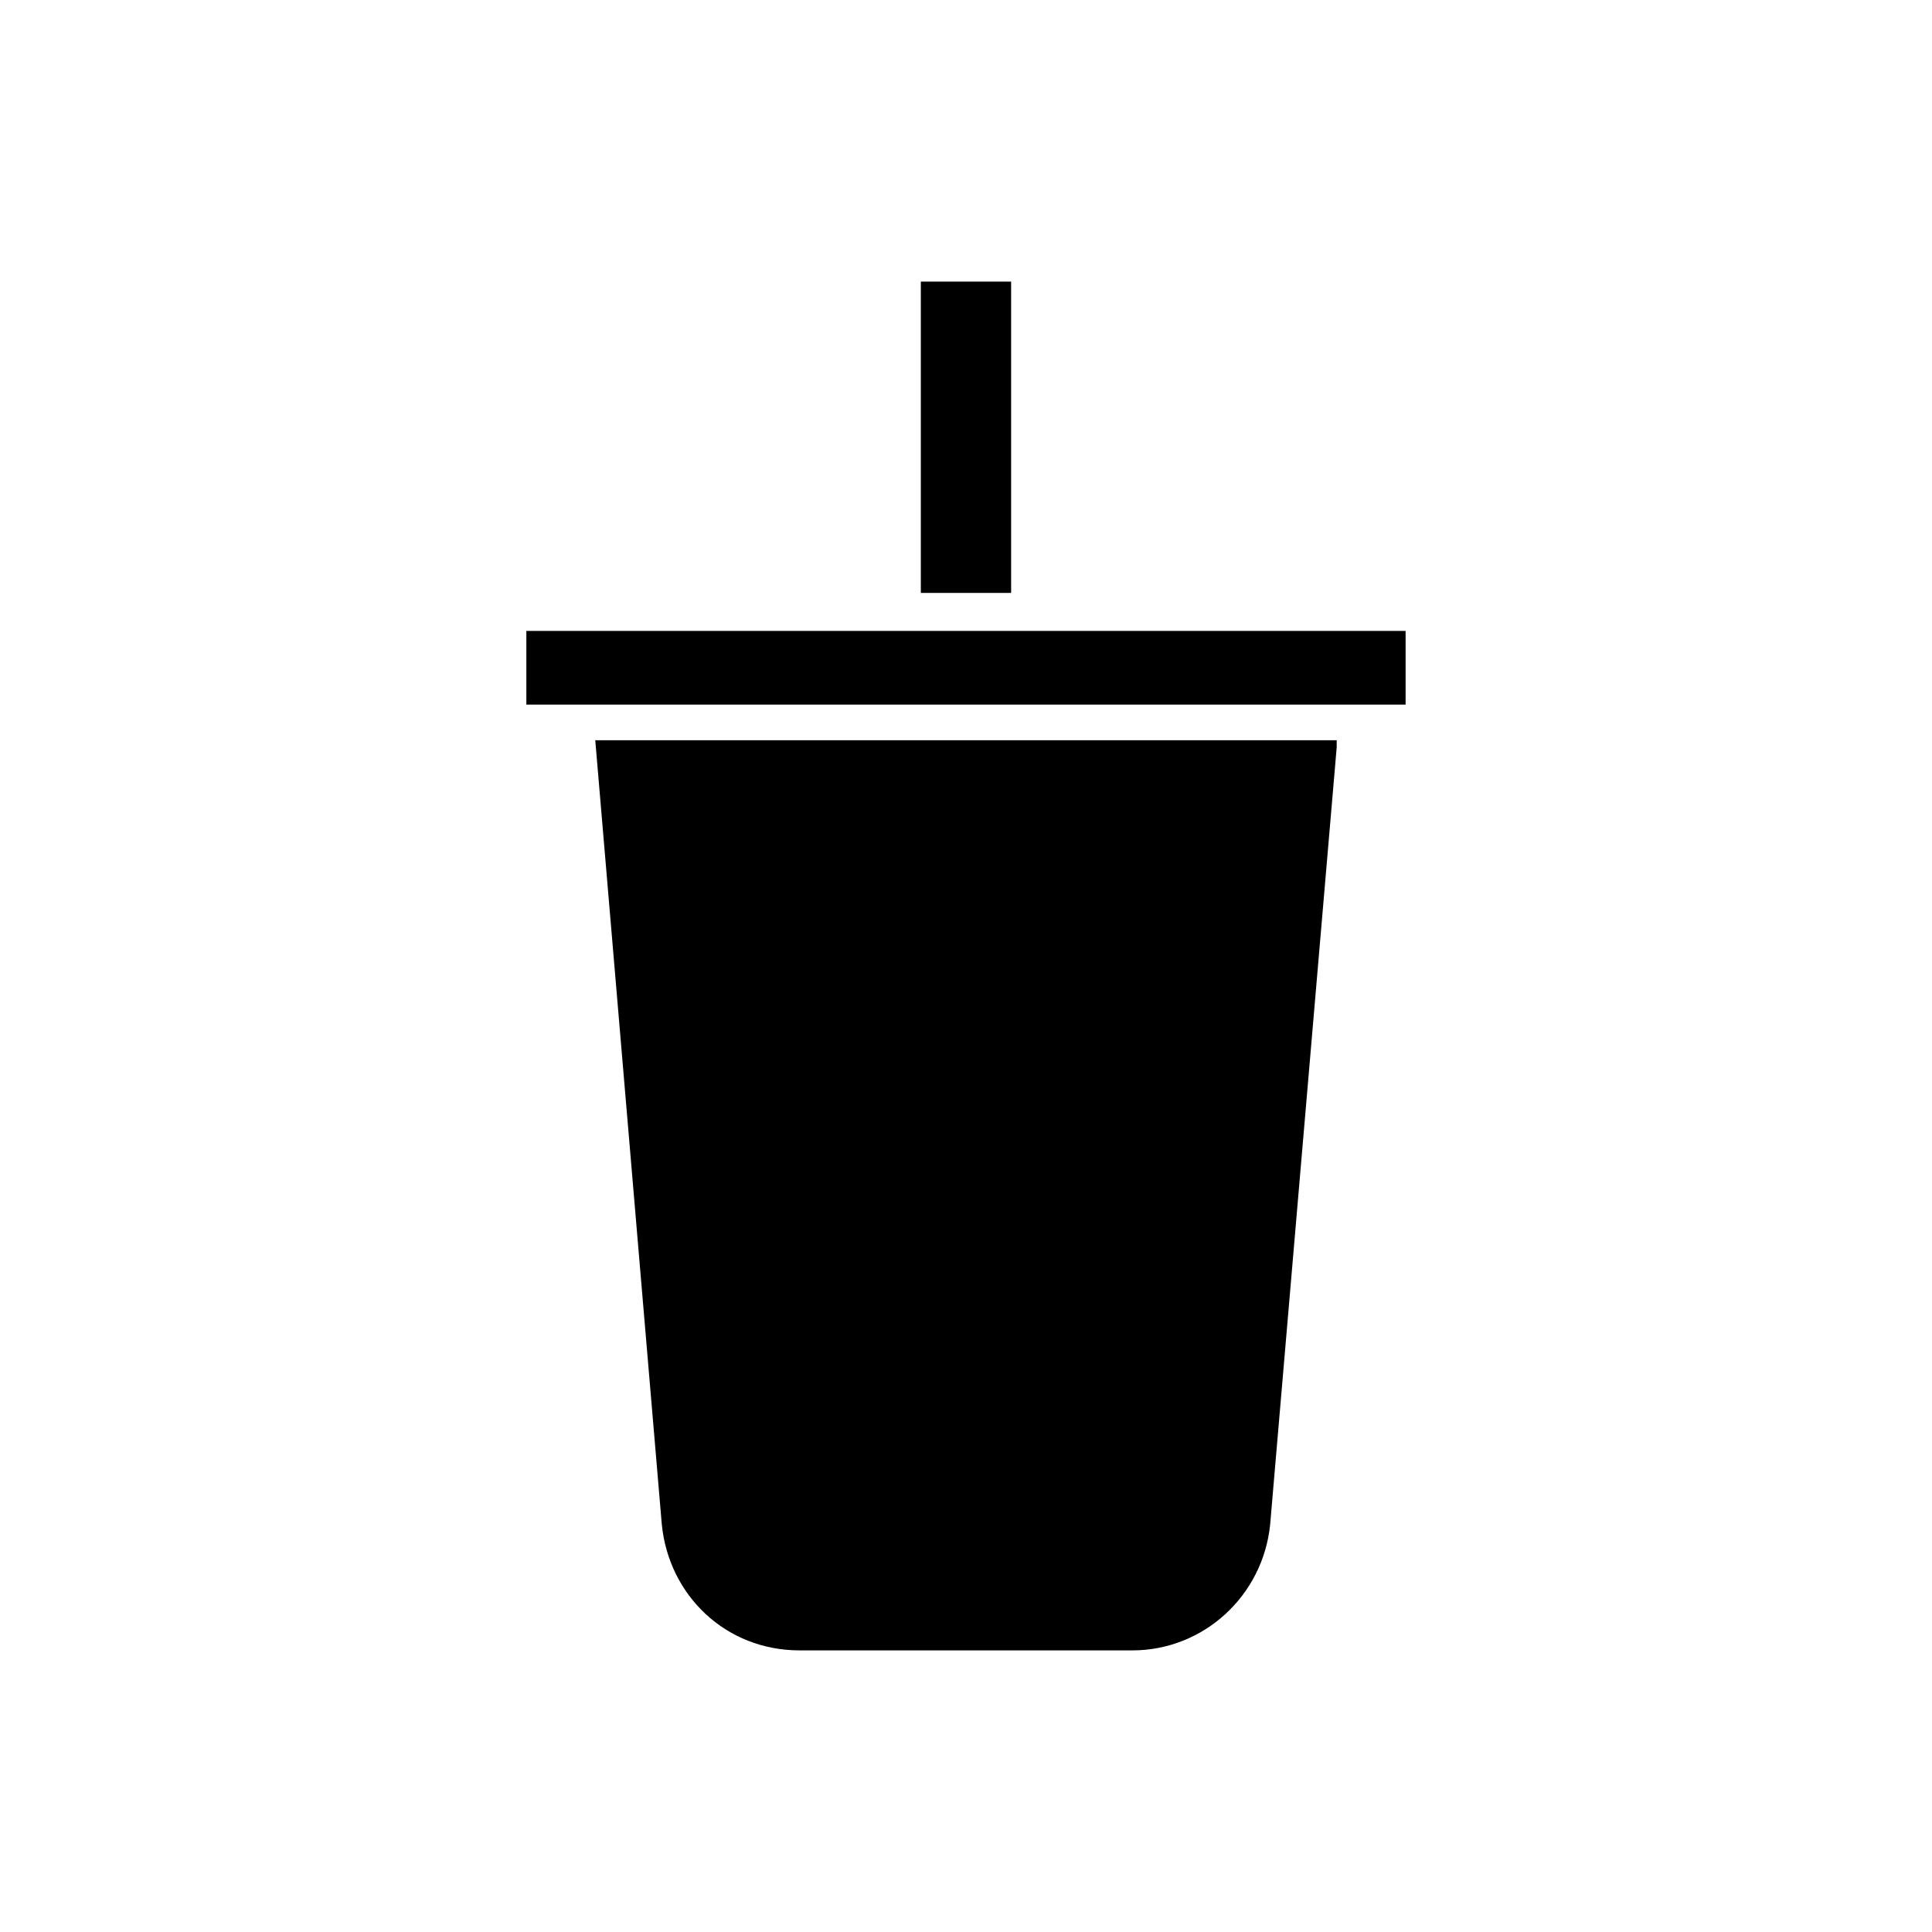
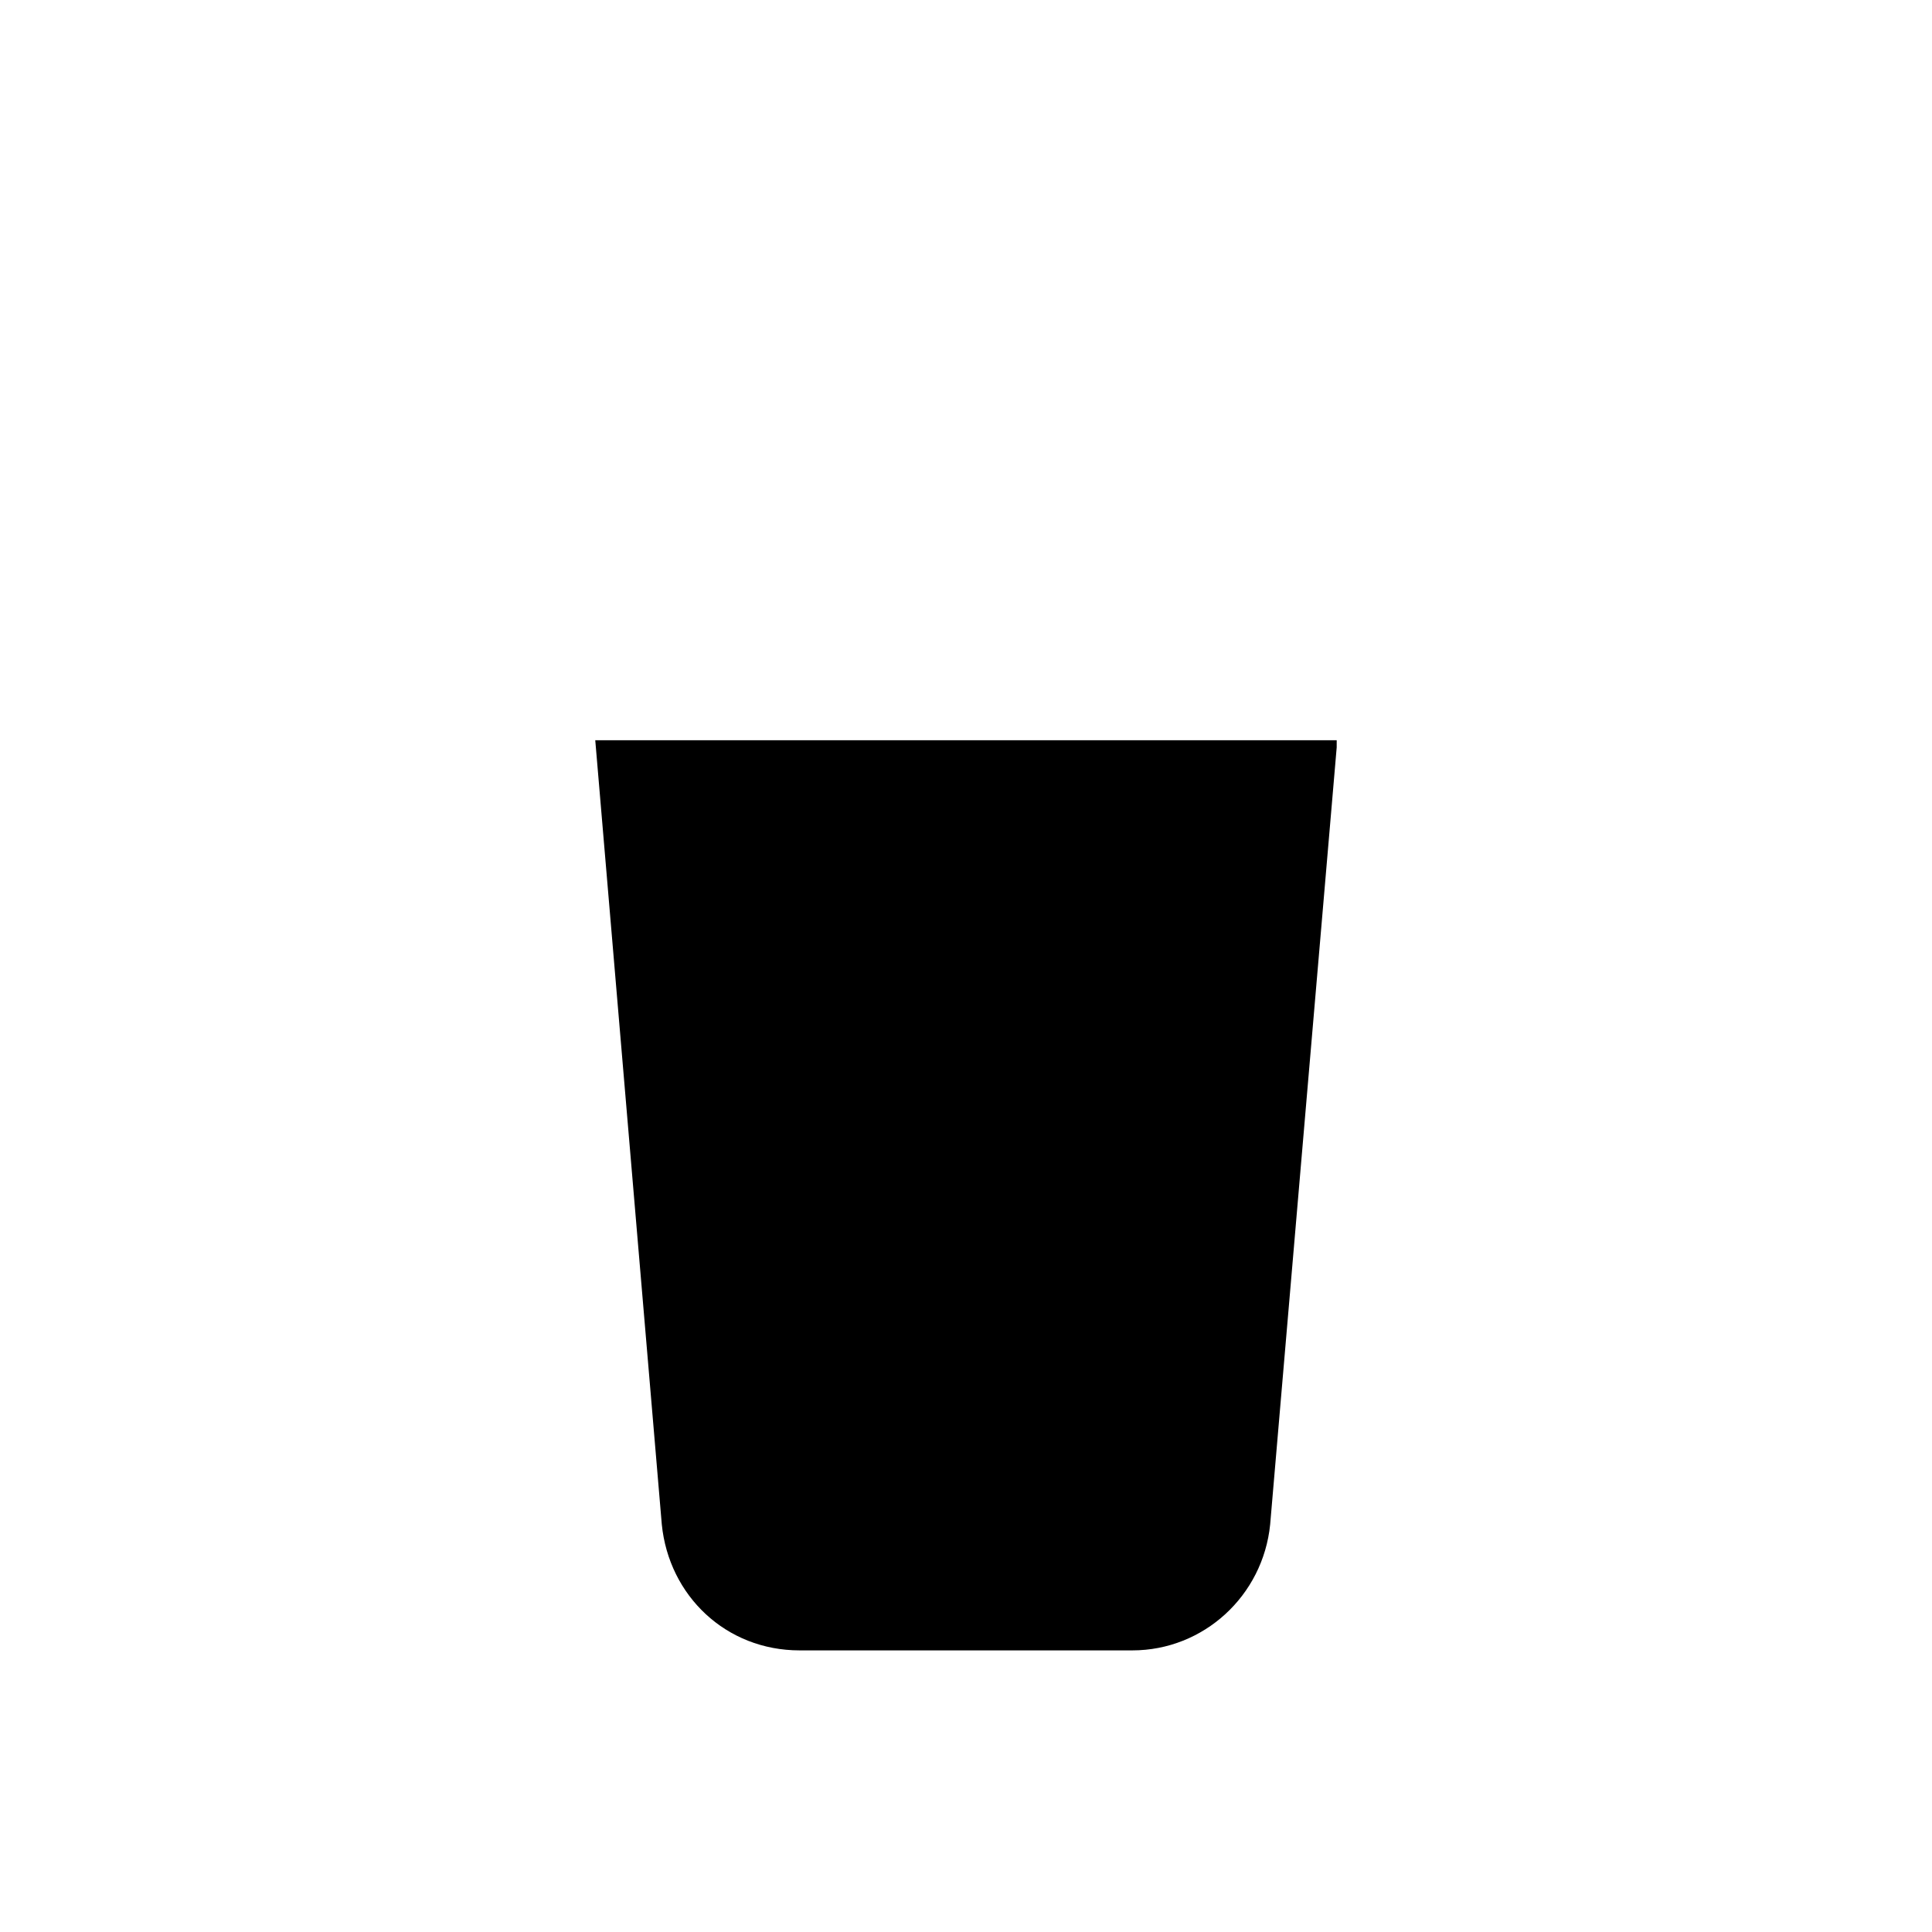
<svg xmlns="http://www.w3.org/2000/svg" fill="#000000" width="800px" height="800px" version="1.1" viewBox="144 144 512 512">
  <g>
-     <path d="m388.03 218.63h23.93v82.5h-23.93z" />
-     <path d="m283.49 311.2h233.01v19.523h-233.01z" />
+     <path d="m388.03 218.63h23.93h-23.93z" />
    <path d="m498.24 340.17h-196.49l17.633 207.82c1.891 18.895 17.004 33.379 36.527 33.379h88.168c18.895 0 34.637-14.484 36.527-33.379l17.633-205.93z" />
  </g>
</svg>